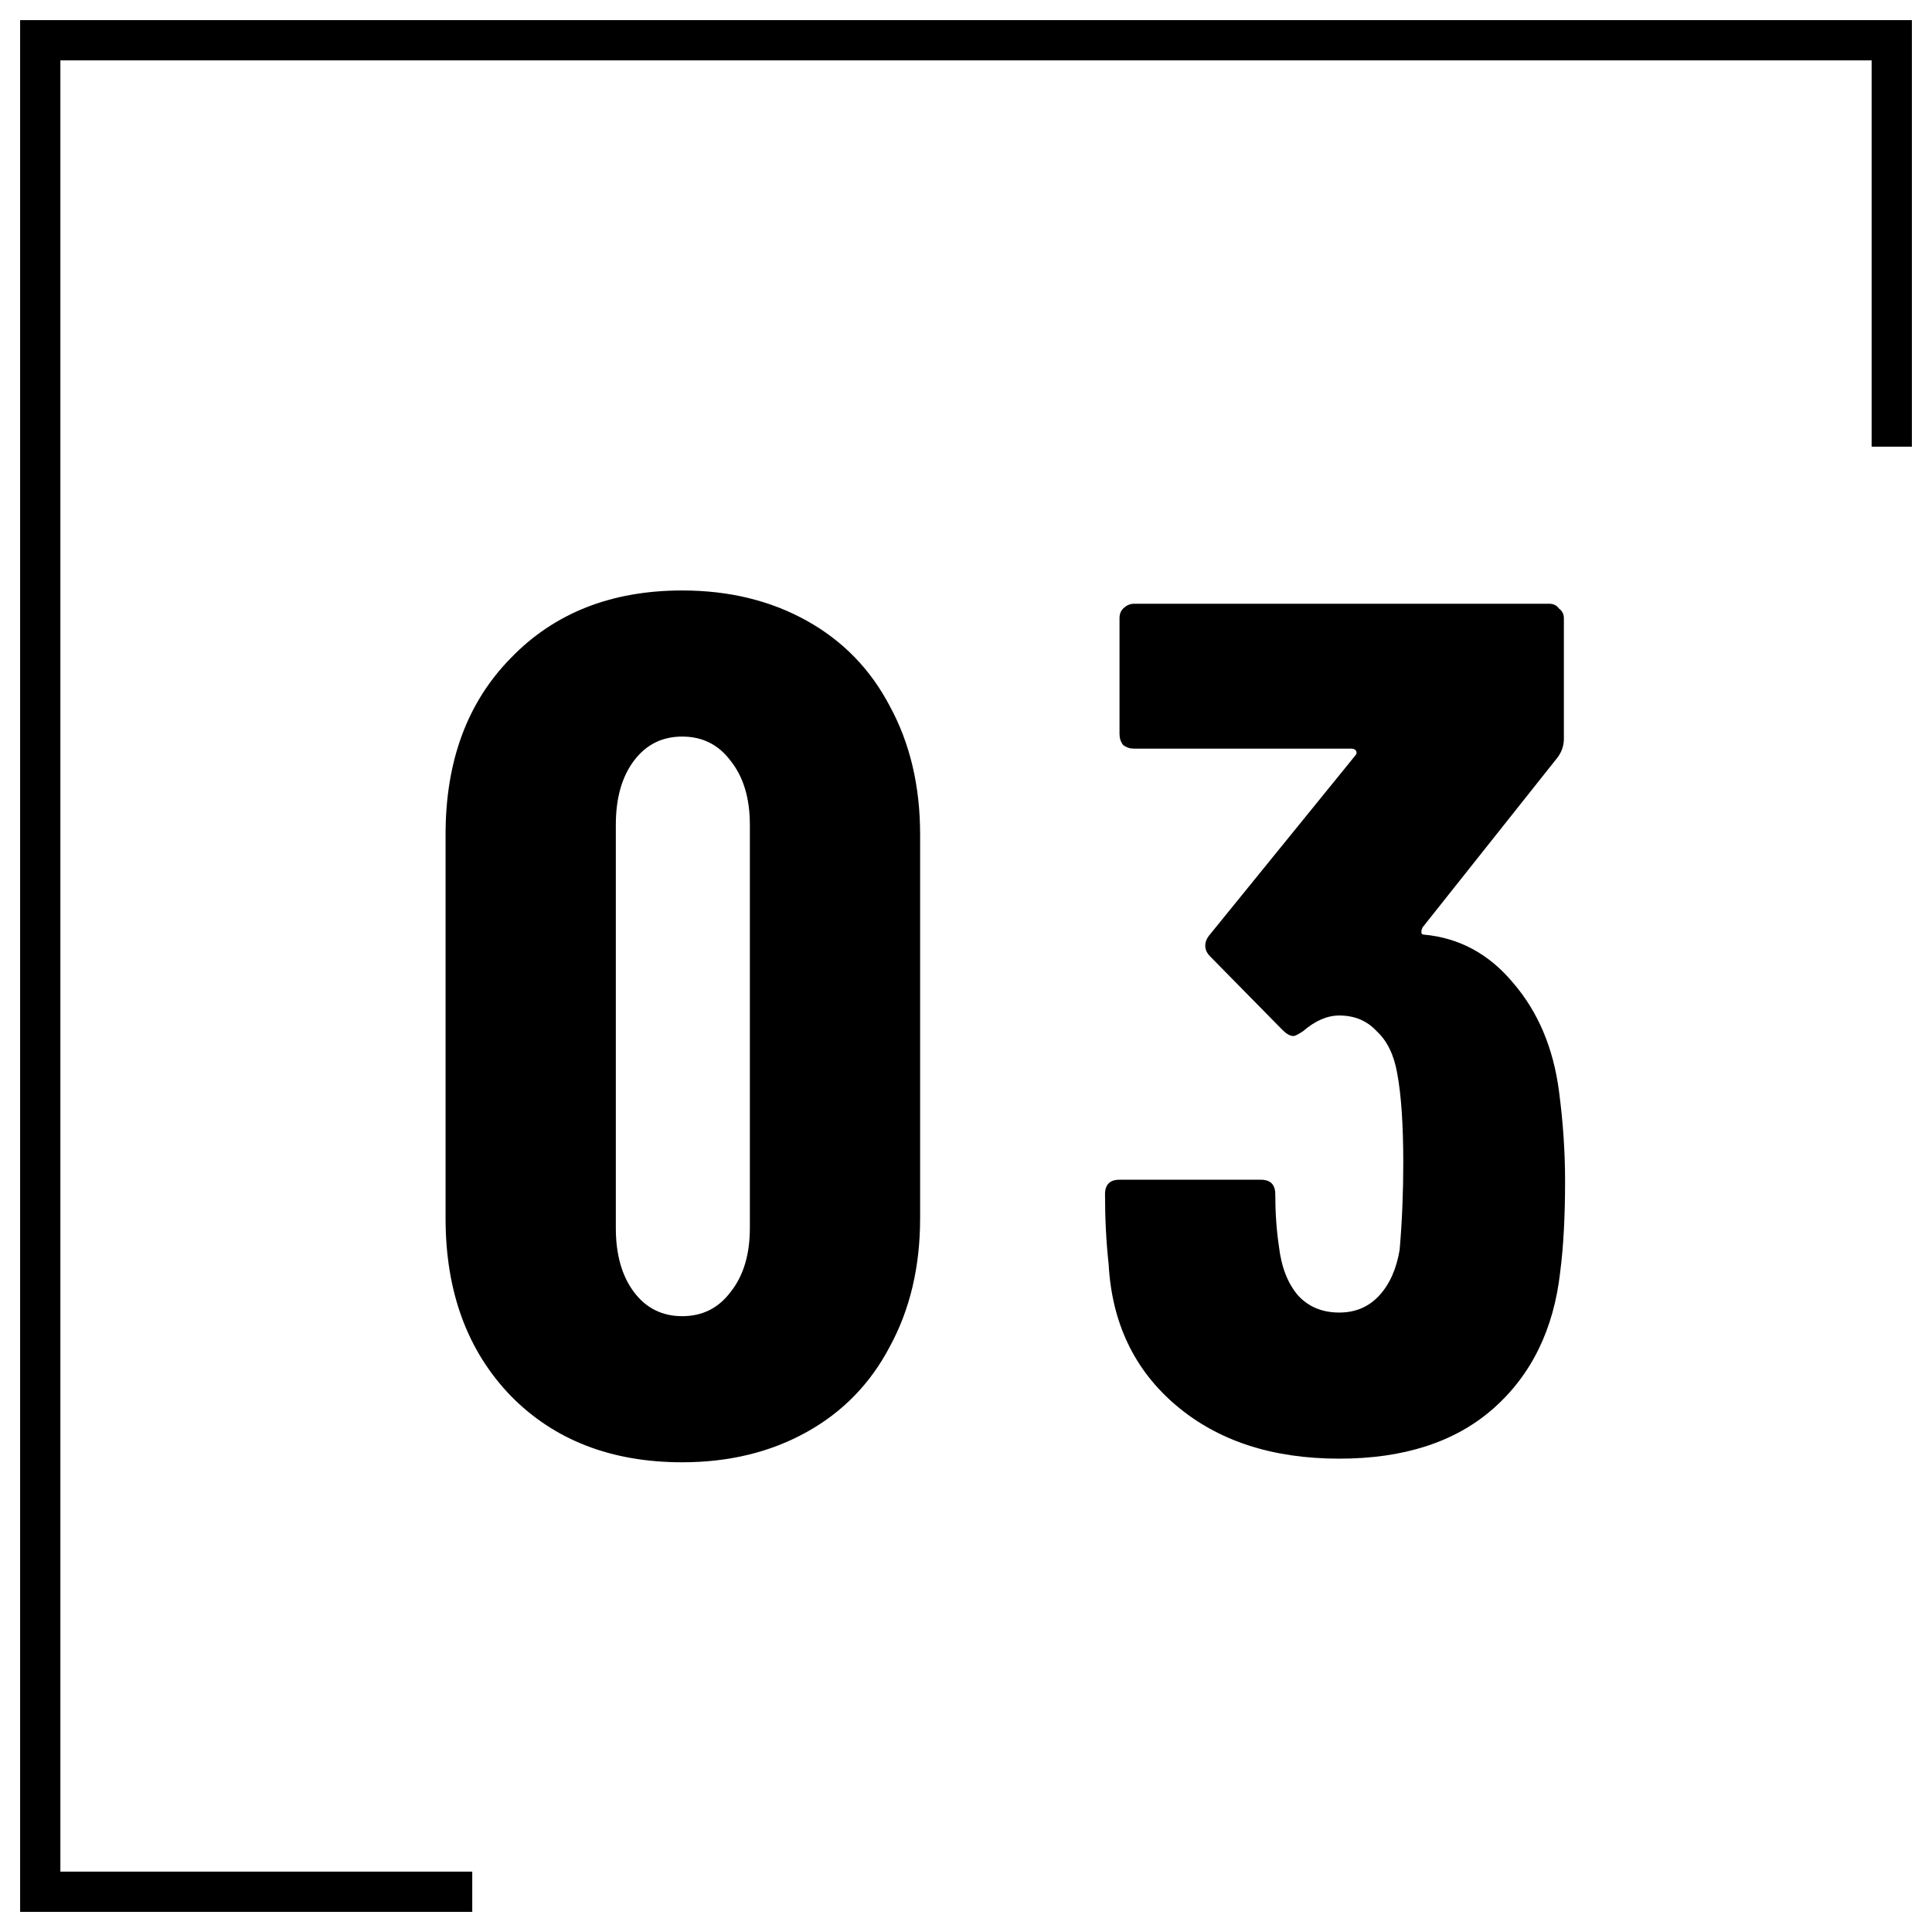
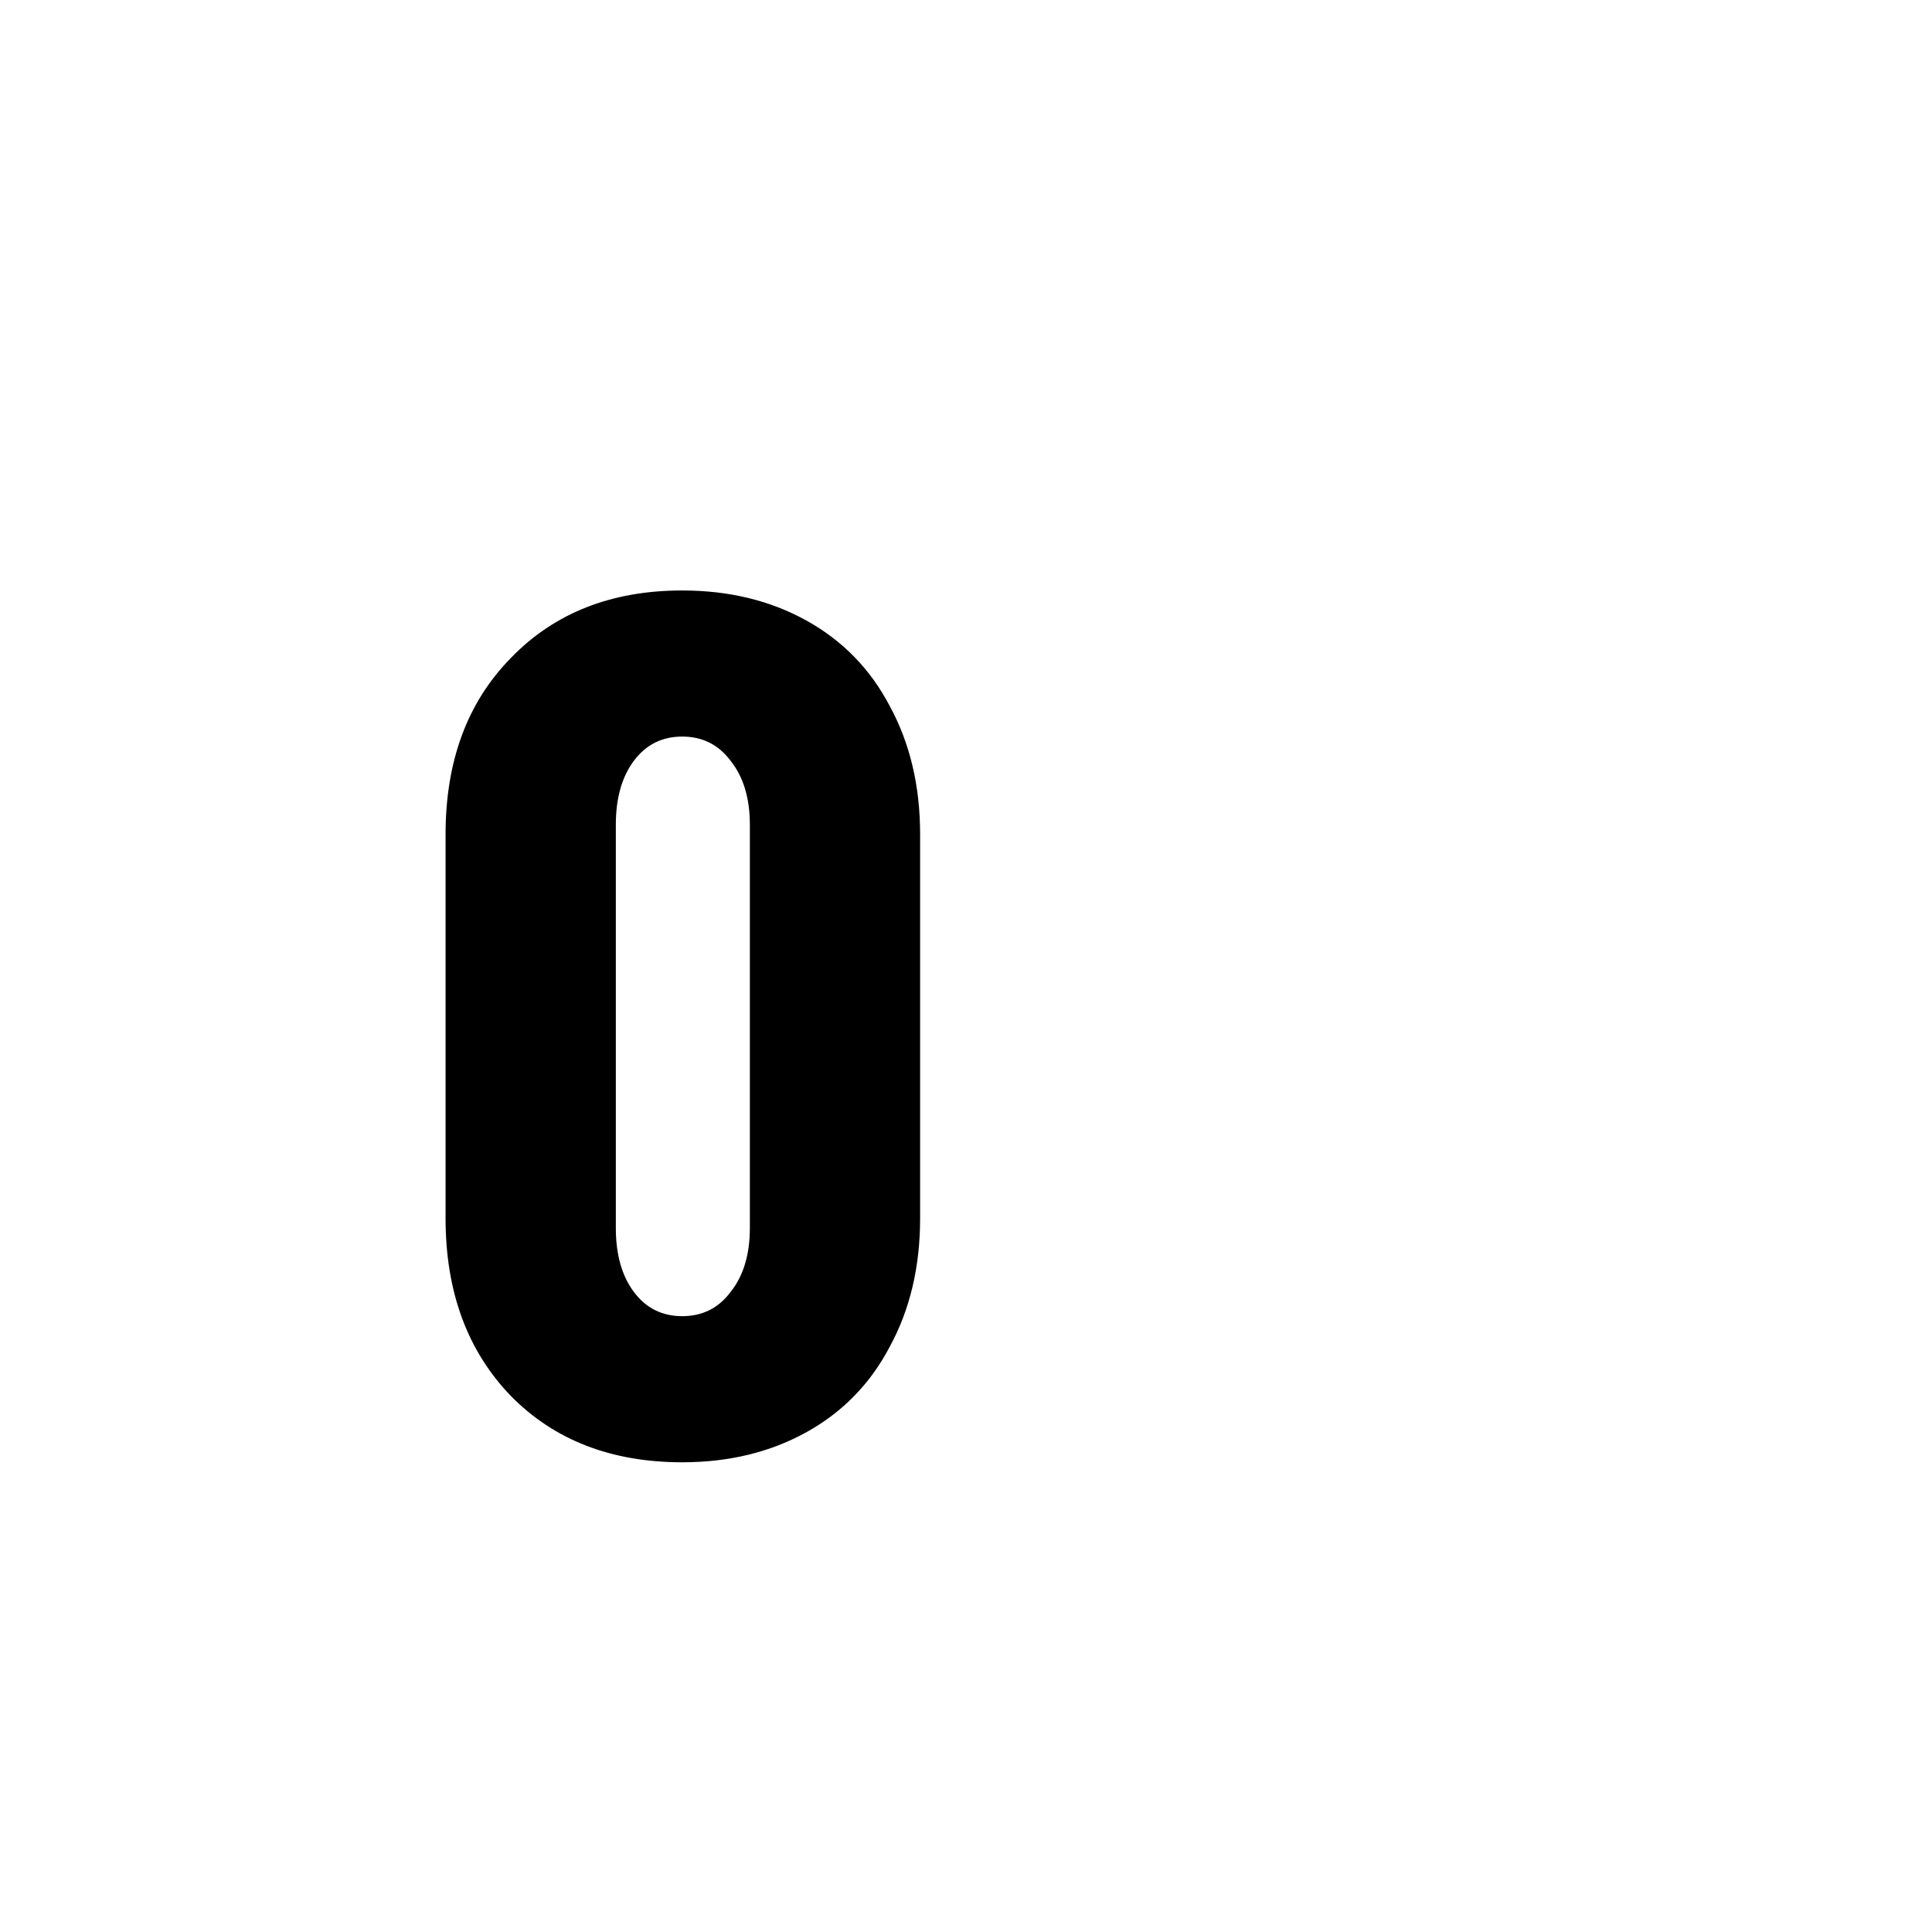
<svg xmlns="http://www.w3.org/2000/svg" width="48" height="48" viewBox="0 0 48 48" fill="none">
-   <path d="M38.734 27.12C38.834 27.88 38.884 28.62 38.884 29.34C38.884 30.22 38.844 30.97 38.764 31.59C38.604 33.03 38.044 34.17 37.084 35.01C36.144 35.83 34.874 36.24 33.274 36.24C31.614 36.24 30.264 35.8 29.224 34.92C28.184 34.04 27.624 32.87 27.544 31.41C27.484 30.87 27.454 30.29 27.454 29.67C27.454 29.43 27.574 29.31 27.814 29.31H31.324C31.564 29.31 31.684 29.43 31.684 29.67C31.684 30.13 31.714 30.56 31.774 30.96C31.834 31.48 31.994 31.89 32.254 32.19C32.514 32.47 32.854 32.61 33.274 32.61C33.674 32.61 34.004 32.47 34.264 32.19C34.524 31.91 34.694 31.53 34.774 31.05C34.834 30.35 34.864 29.63 34.864 28.89C34.864 27.95 34.814 27.21 34.714 26.67C34.634 26.21 34.464 25.86 34.204 25.62C33.964 25.36 33.654 25.23 33.274 25.23C32.974 25.23 32.674 25.36 32.374 25.62C32.254 25.7 32.174 25.74 32.134 25.74C32.054 25.74 31.964 25.69 31.864 25.59L30.064 23.76C29.984 23.68 29.944 23.59 29.944 23.49C29.944 23.41 29.974 23.33 30.034 23.25L33.664 18.78C33.704 18.74 33.714 18.7 33.694 18.66C33.674 18.62 33.634 18.6 33.574 18.6H28.174C28.074 18.6 27.984 18.57 27.904 18.51C27.844 18.43 27.814 18.34 27.814 18.24V15.36C27.814 15.26 27.844 15.18 27.904 15.12C27.984 15.04 28.074 15 28.174 15H38.494C38.594 15 38.674 15.04 38.734 15.12C38.814 15.18 38.854 15.26 38.854 15.36V18.36C38.854 18.52 38.804 18.67 38.704 18.81L35.344 23.04C35.324 23.08 35.314 23.12 35.314 23.16C35.314 23.2 35.334 23.22 35.374 23.22C36.254 23.3 36.994 23.7 37.594 24.42C38.214 25.14 38.594 26.04 38.734 27.12Z" fill="black" />
  <path d="M16.95 36.33C15.19 36.33 13.77 35.78 12.69 34.68C11.61 33.56 11.07 32.09 11.07 30.27V20.73C11.07 18.91 11.61 17.45 12.69 16.35C13.77 15.23 15.19 14.67 16.95 14.67C18.11 14.67 19.14 14.92 20.04 15.42C20.94 15.92 21.63 16.63 22.11 17.55C22.61 18.47 22.86 19.53 22.86 20.73V30.27C22.86 31.47 22.61 32.53 22.11 33.45C21.63 34.37 20.94 35.08 20.04 35.58C19.14 36.08 18.11 36.33 16.95 36.33ZM16.95 32.7C17.45 32.7 17.85 32.5 18.15 32.1C18.47 31.7 18.63 31.17 18.63 30.51V20.49C18.63 19.83 18.47 19.3 18.15 18.9C17.85 18.5 17.45 18.3 16.95 18.3C16.45 18.3 16.05 18.5 15.75 18.9C15.45 19.3 15.3 19.83 15.3 20.49V30.51C15.3 31.17 15.45 31.7 15.75 32.1C16.05 32.5 16.45 32.7 16.95 32.7Z" fill="black" />
-   <path d="M47.5 0.5V11.098H46.5V1.5H1.5V46.5H11.733V47.5H0.5V0.5H47.5Z" fill="black" />
</svg>